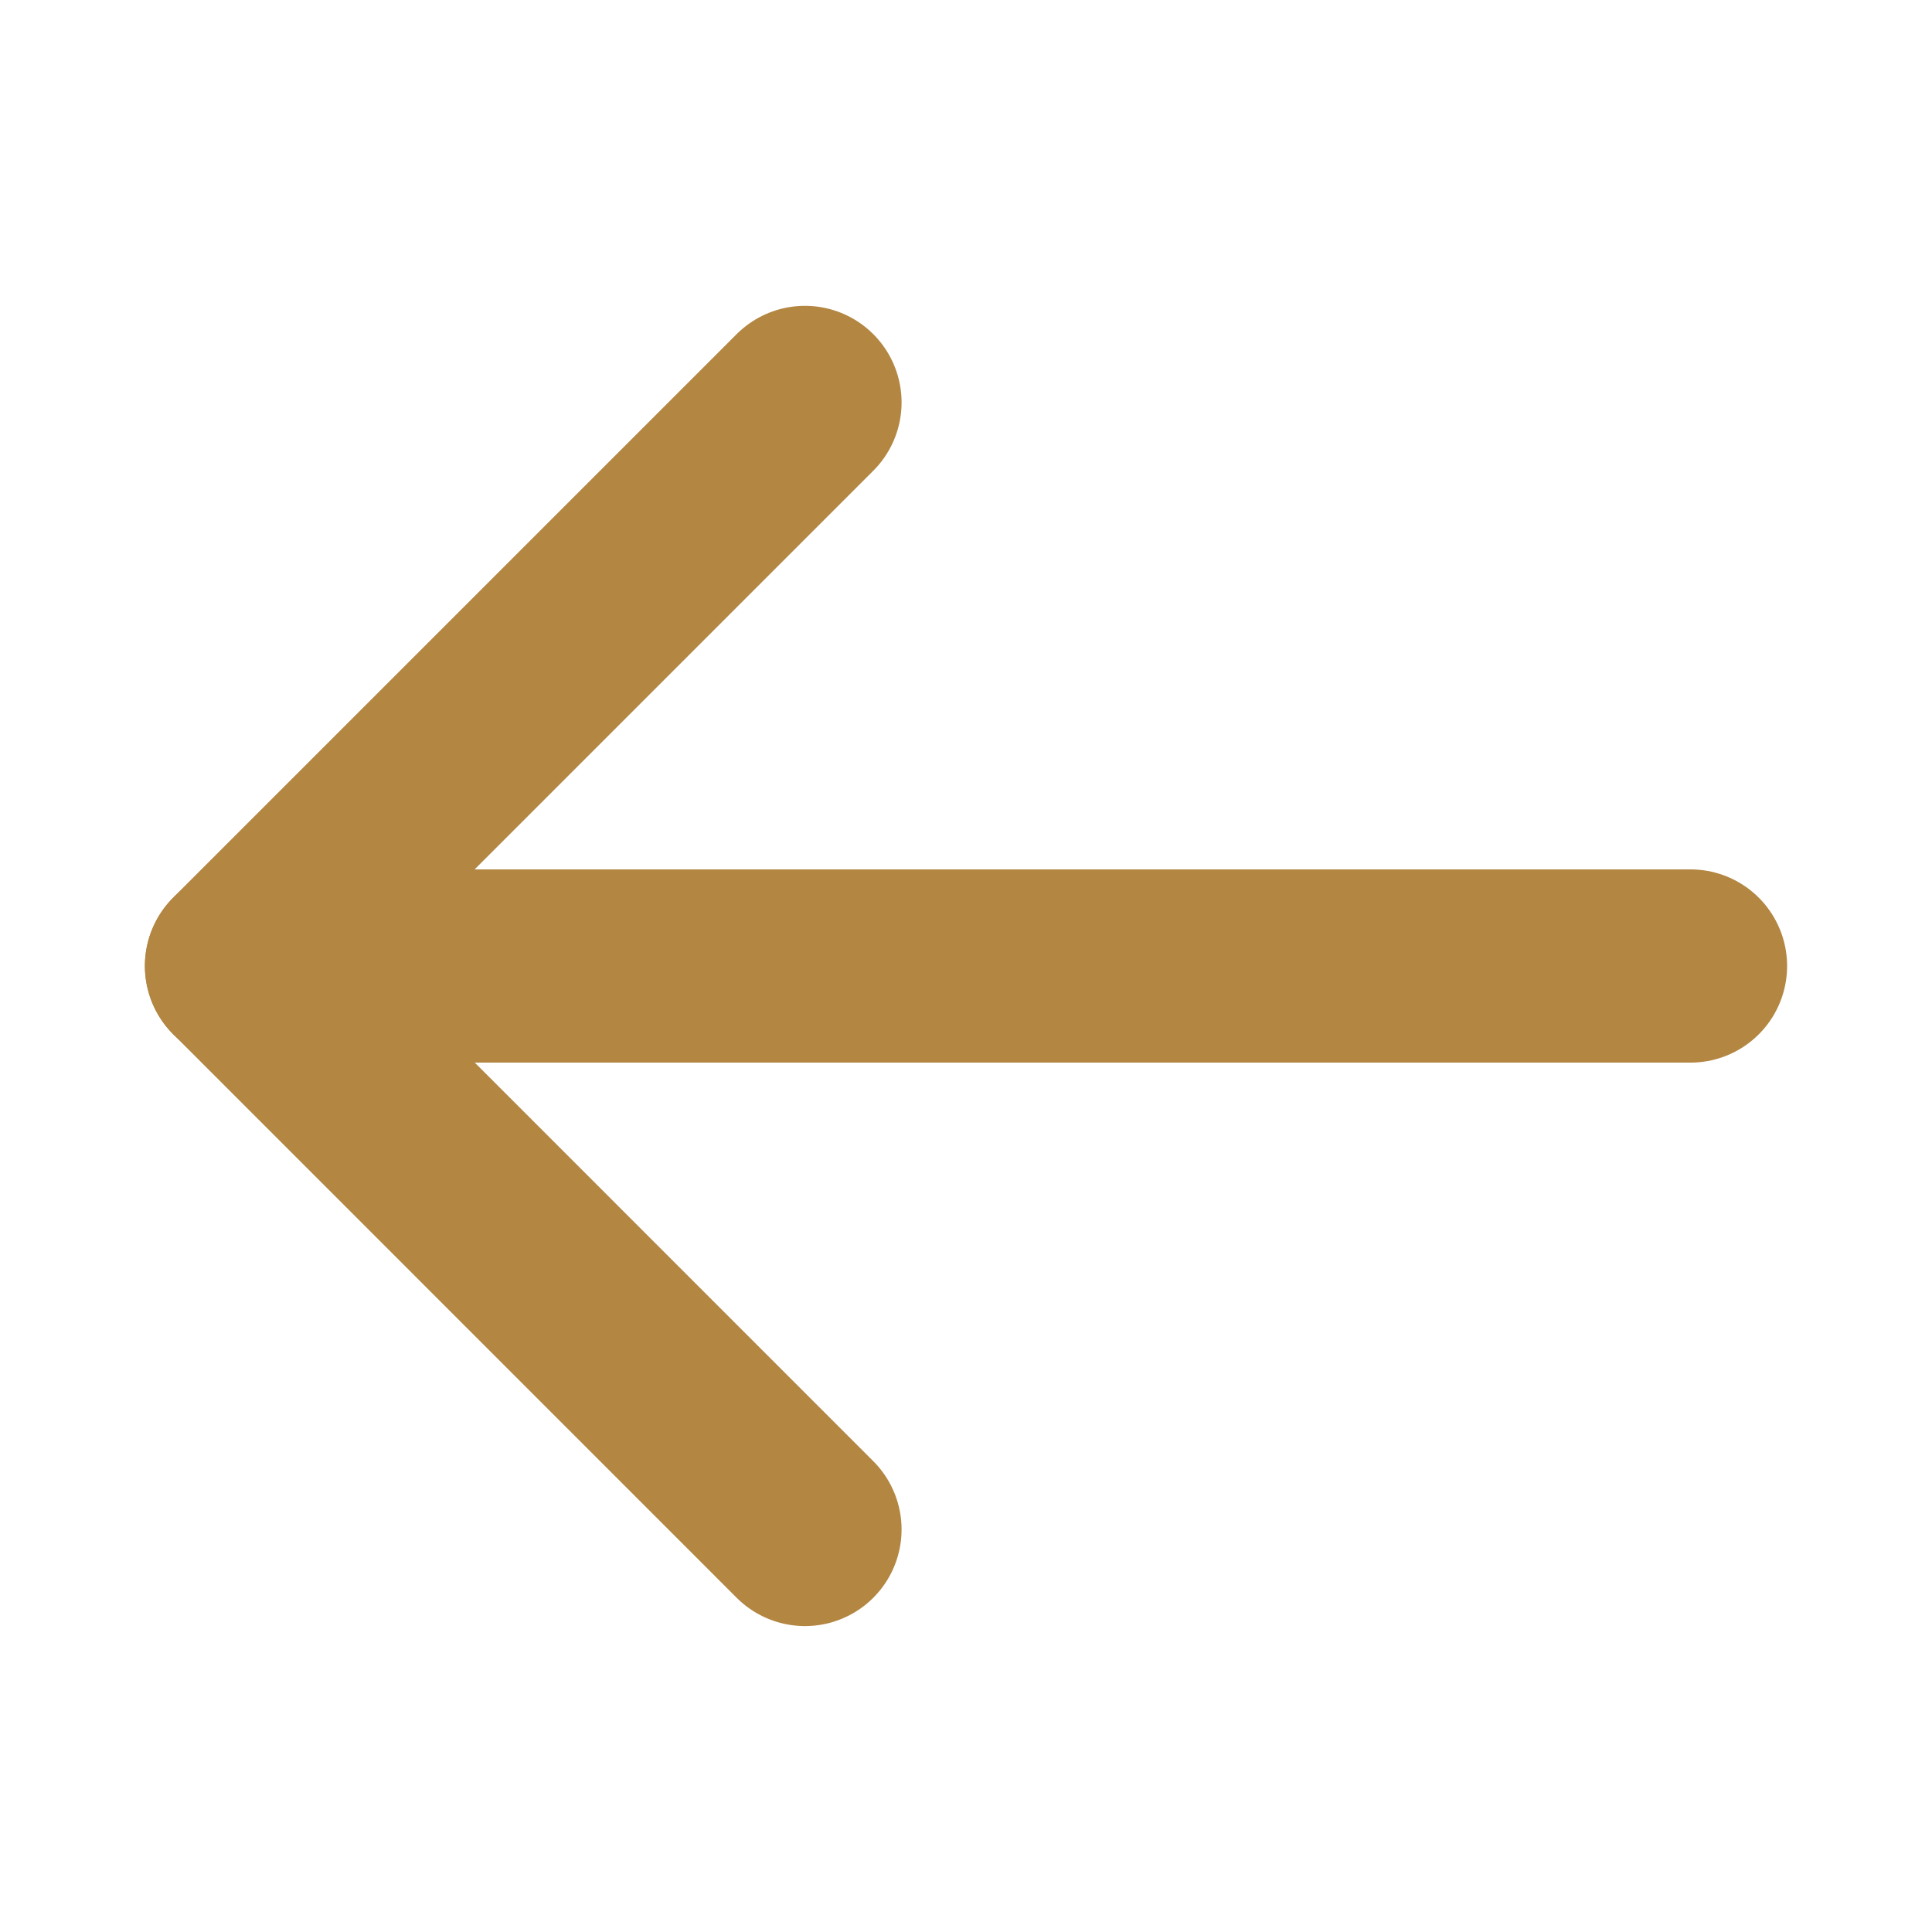
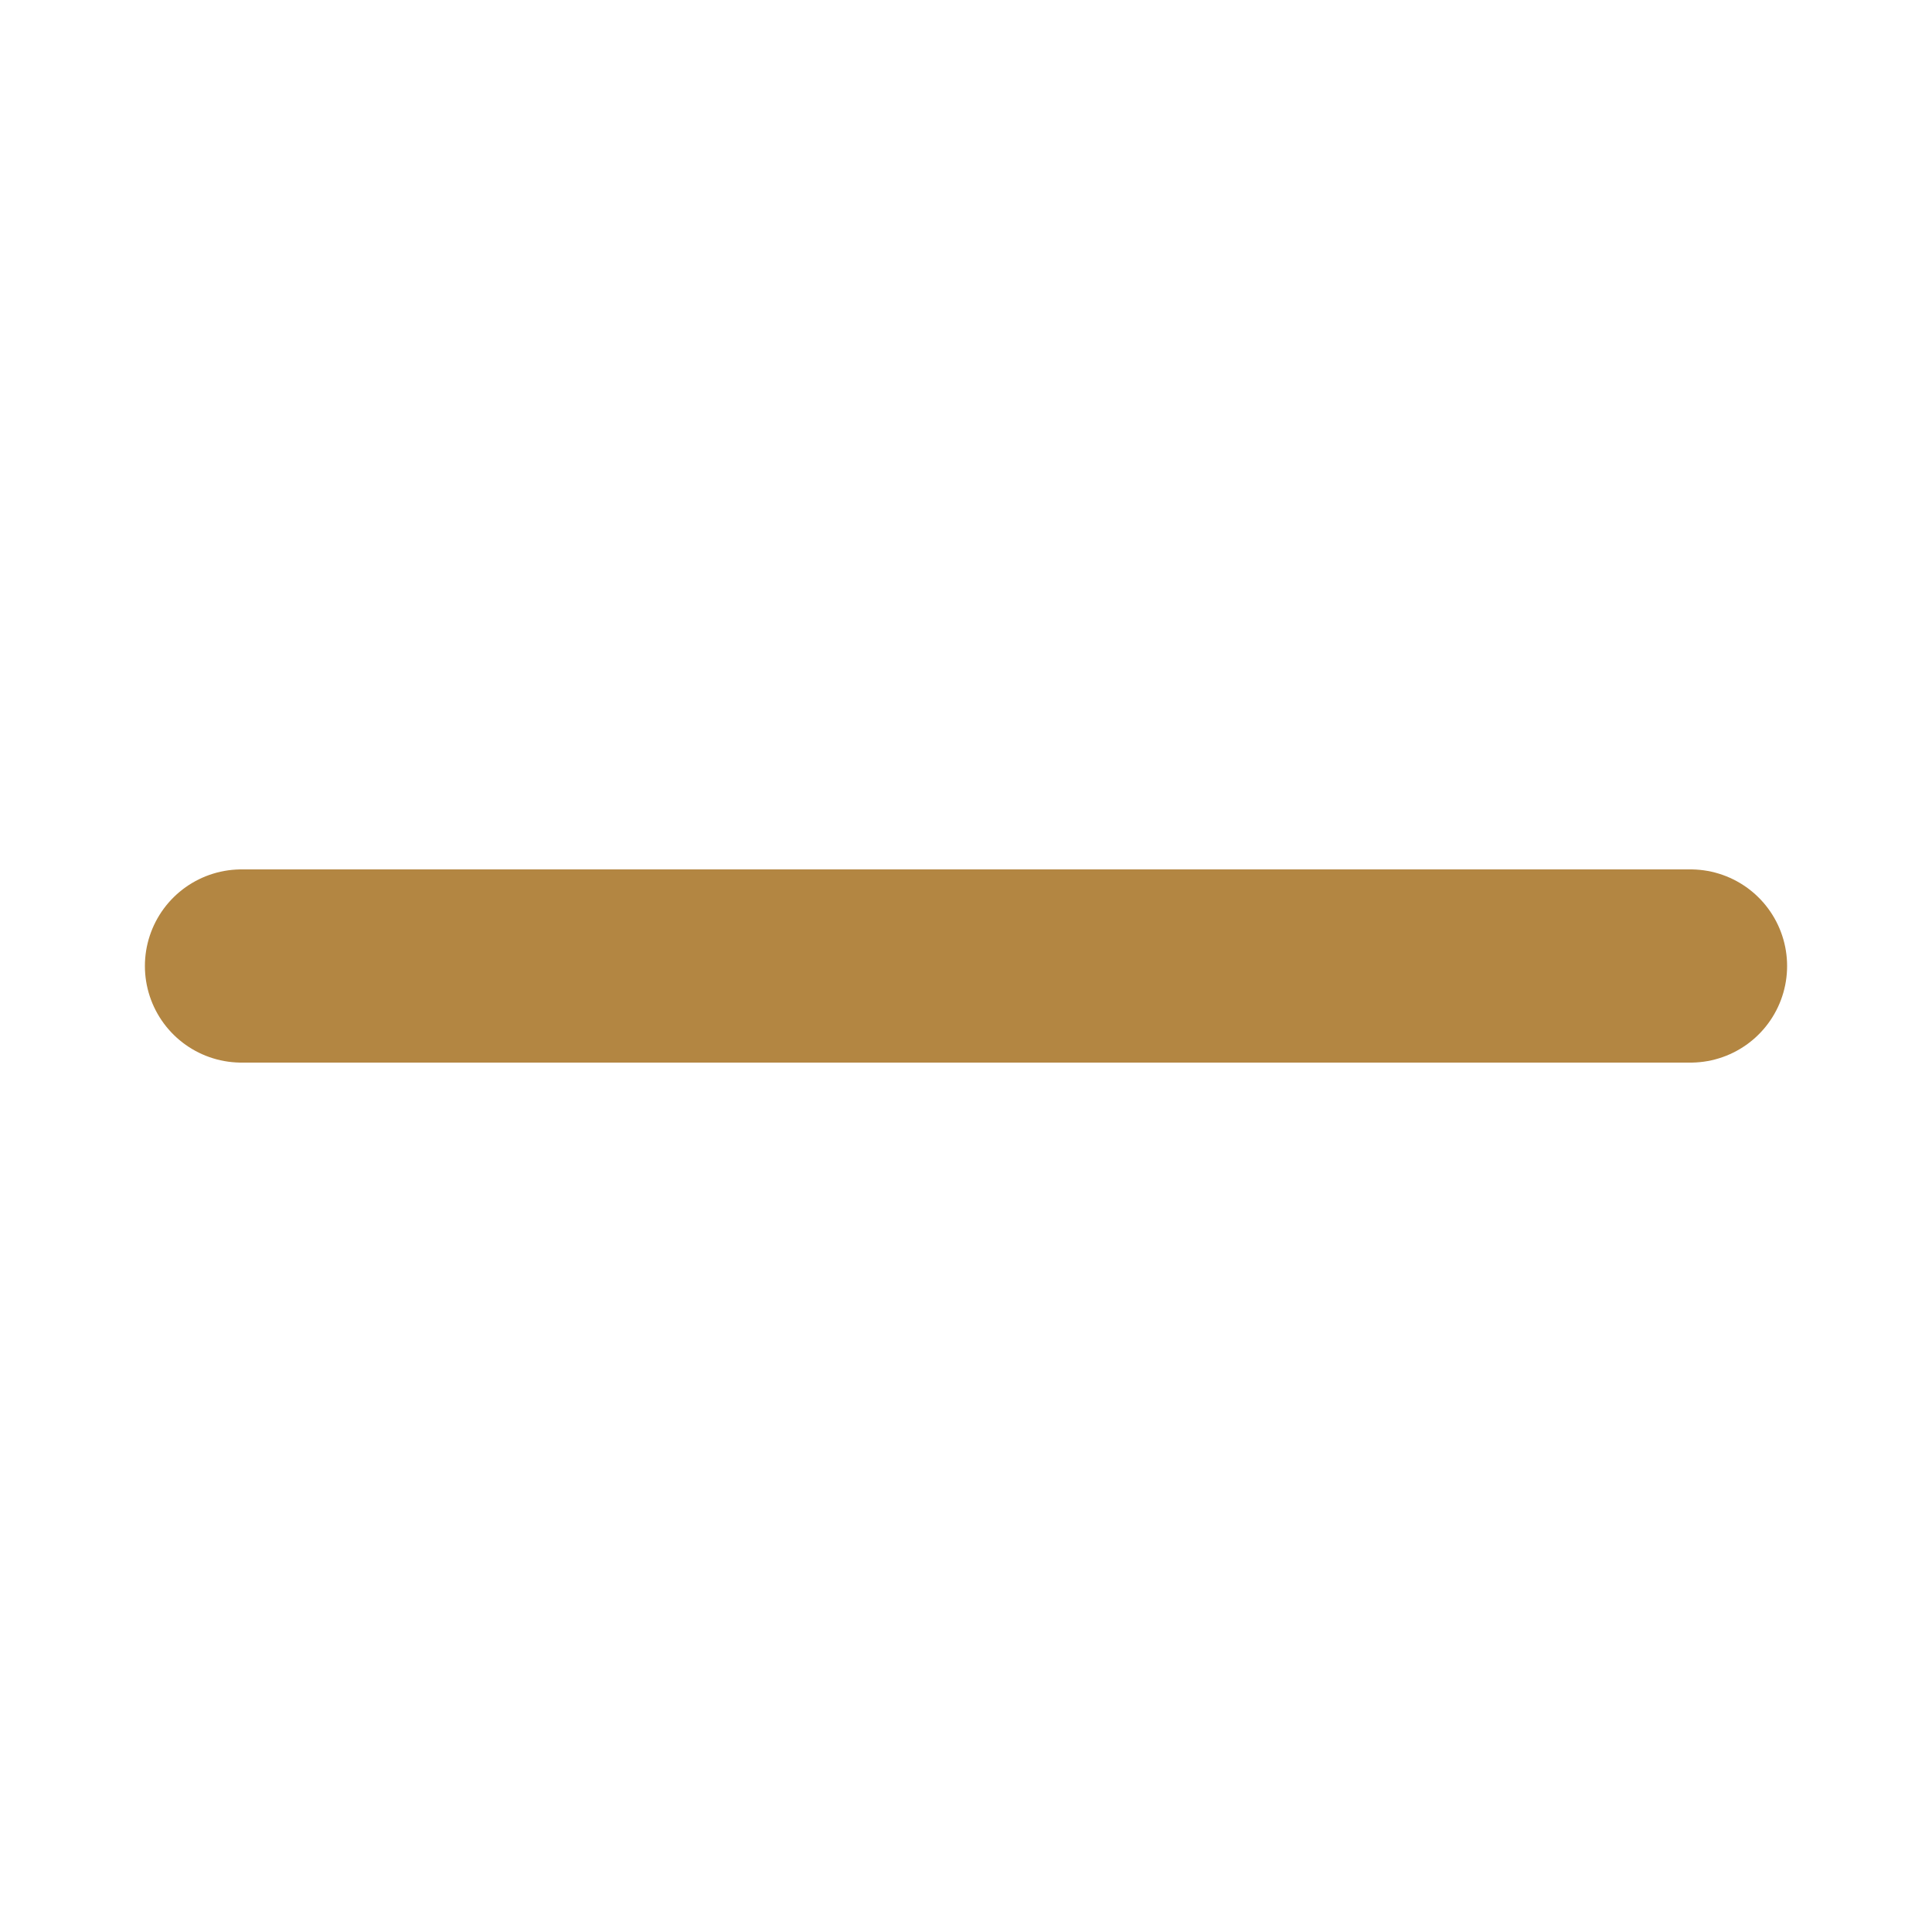
<svg xmlns="http://www.w3.org/2000/svg" width="20" height="20" viewBox="0 0 20 20" fill="none">
  <path d="M17.5 10H2.5" stroke="#B38642" stroke-linecap="round" stroke-linejoin="round" stroke-width="2" />
-   <path d="M8.333 4.166L2.5 9.999L8.333 15.833" stroke="#B38642" stroke-width="2" stroke-linecap="round" stroke-linejoin="round" />
</svg>